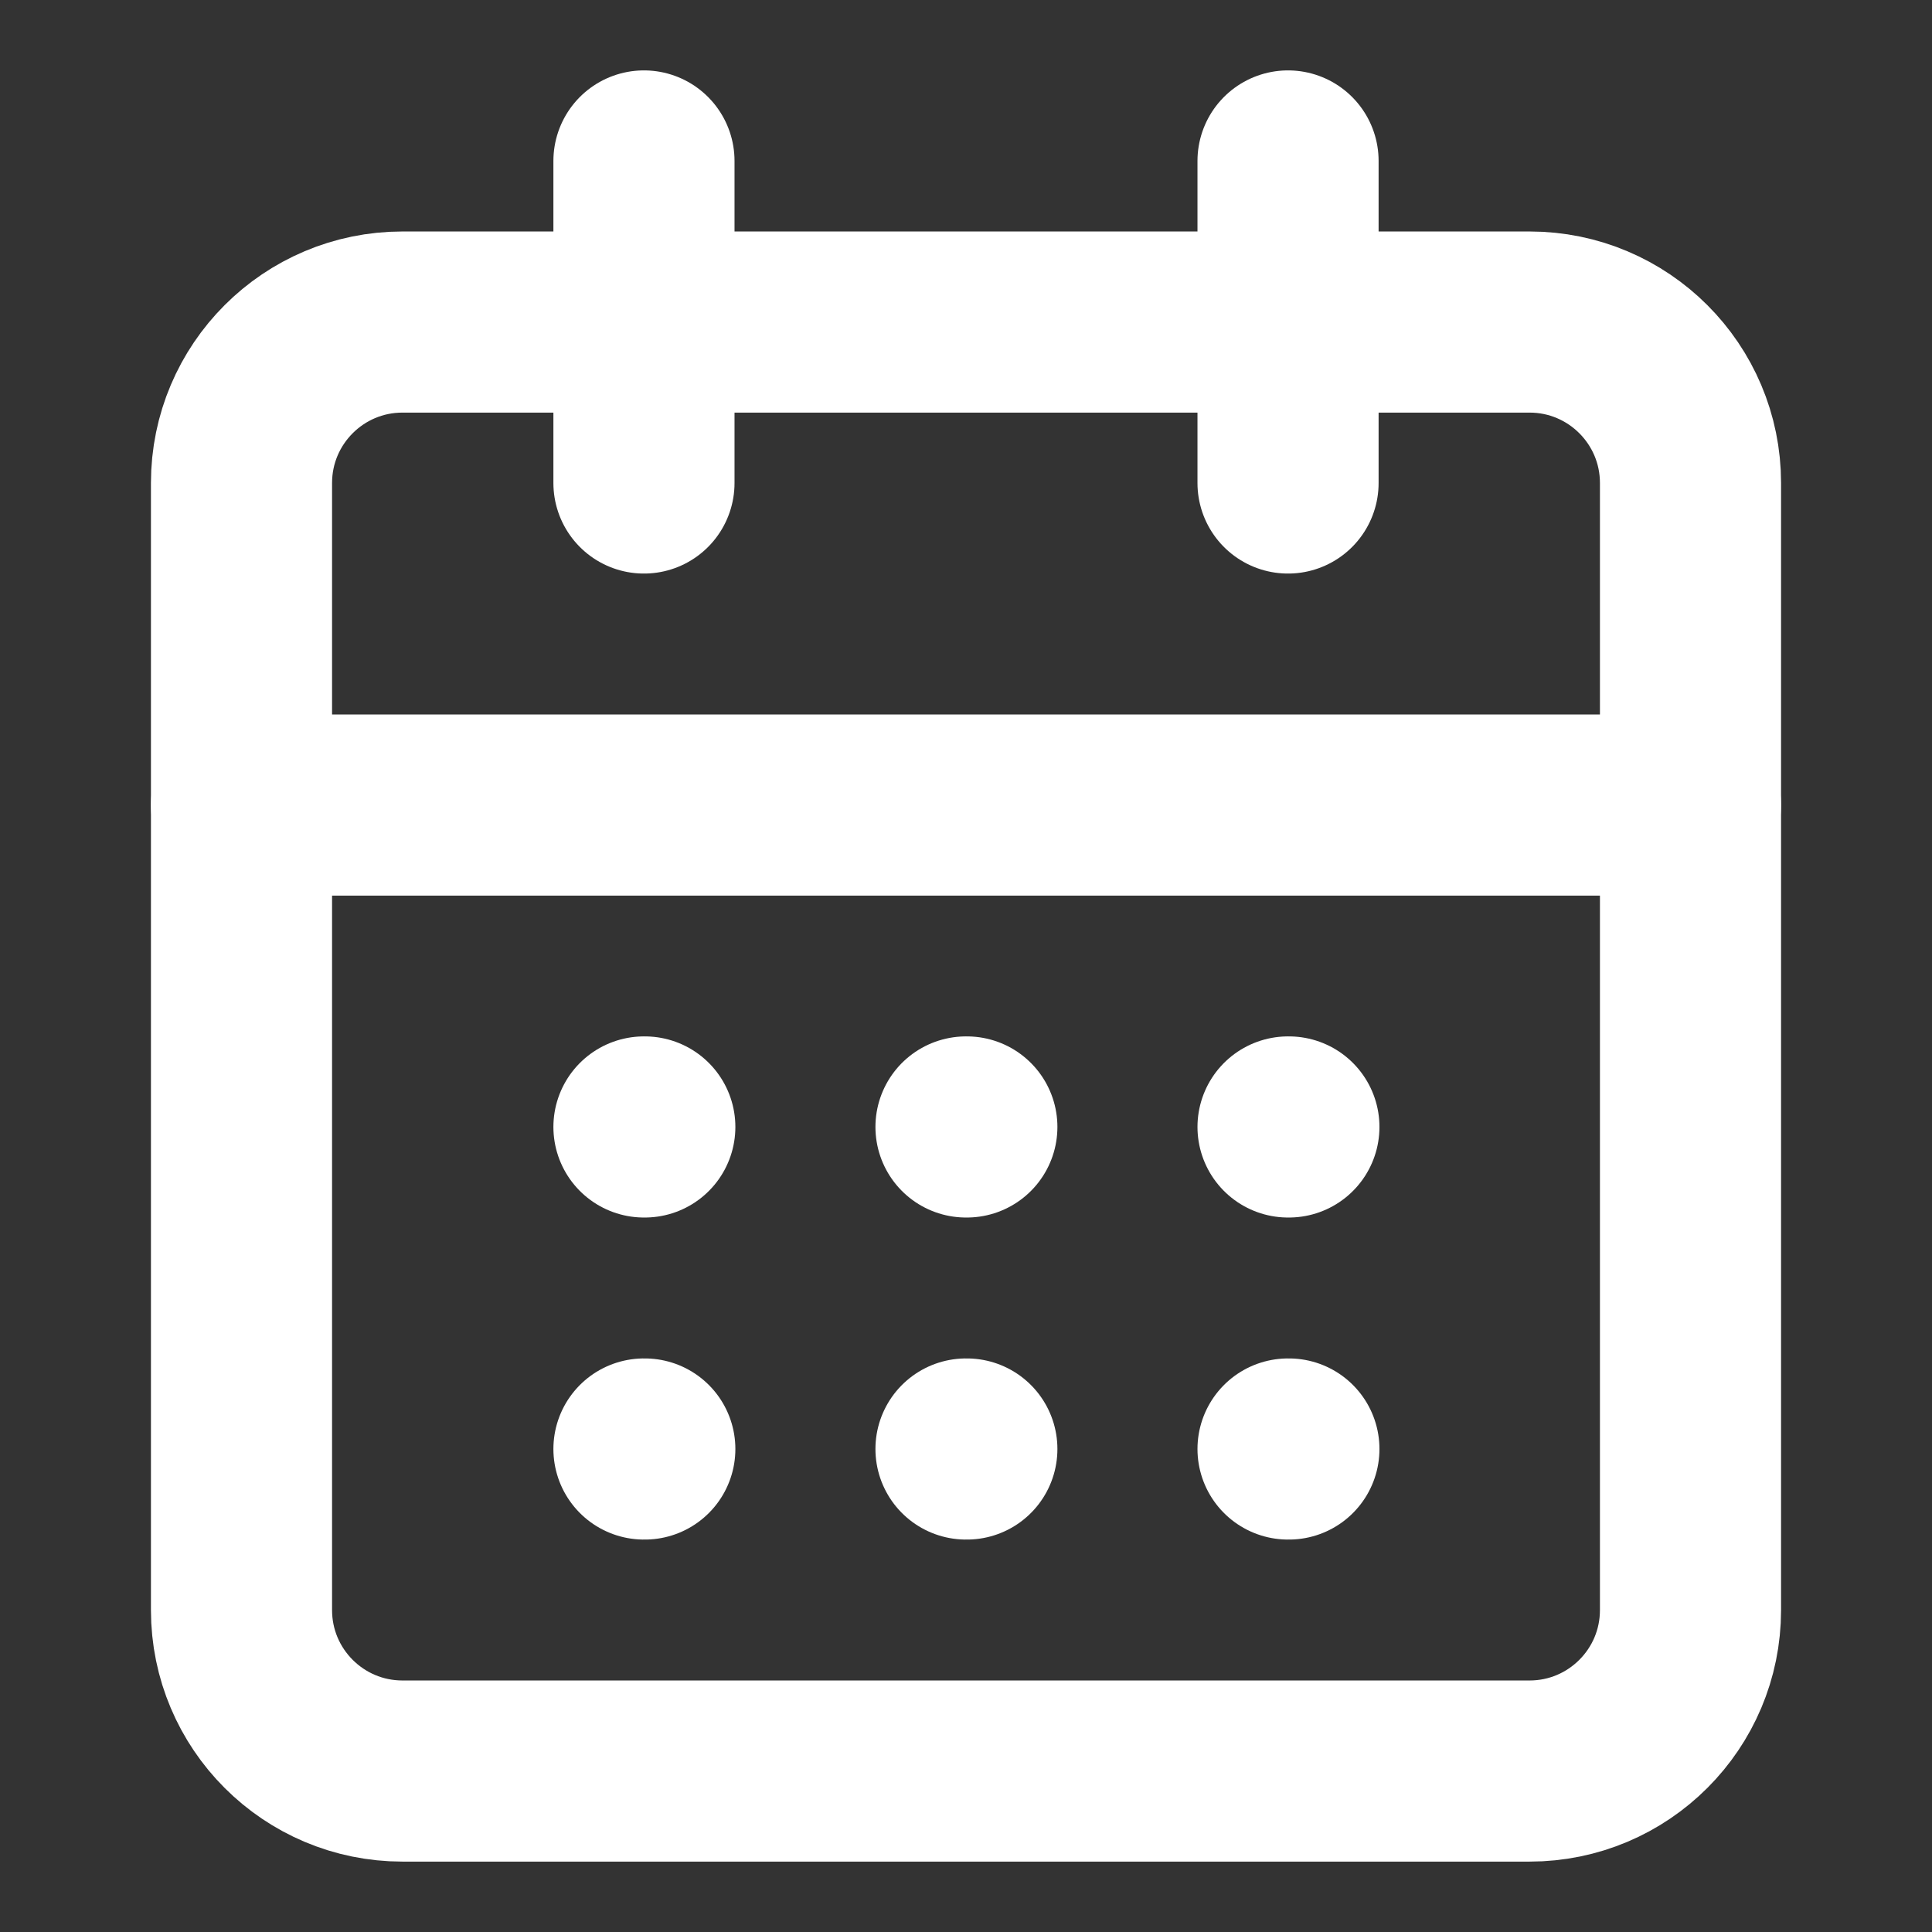
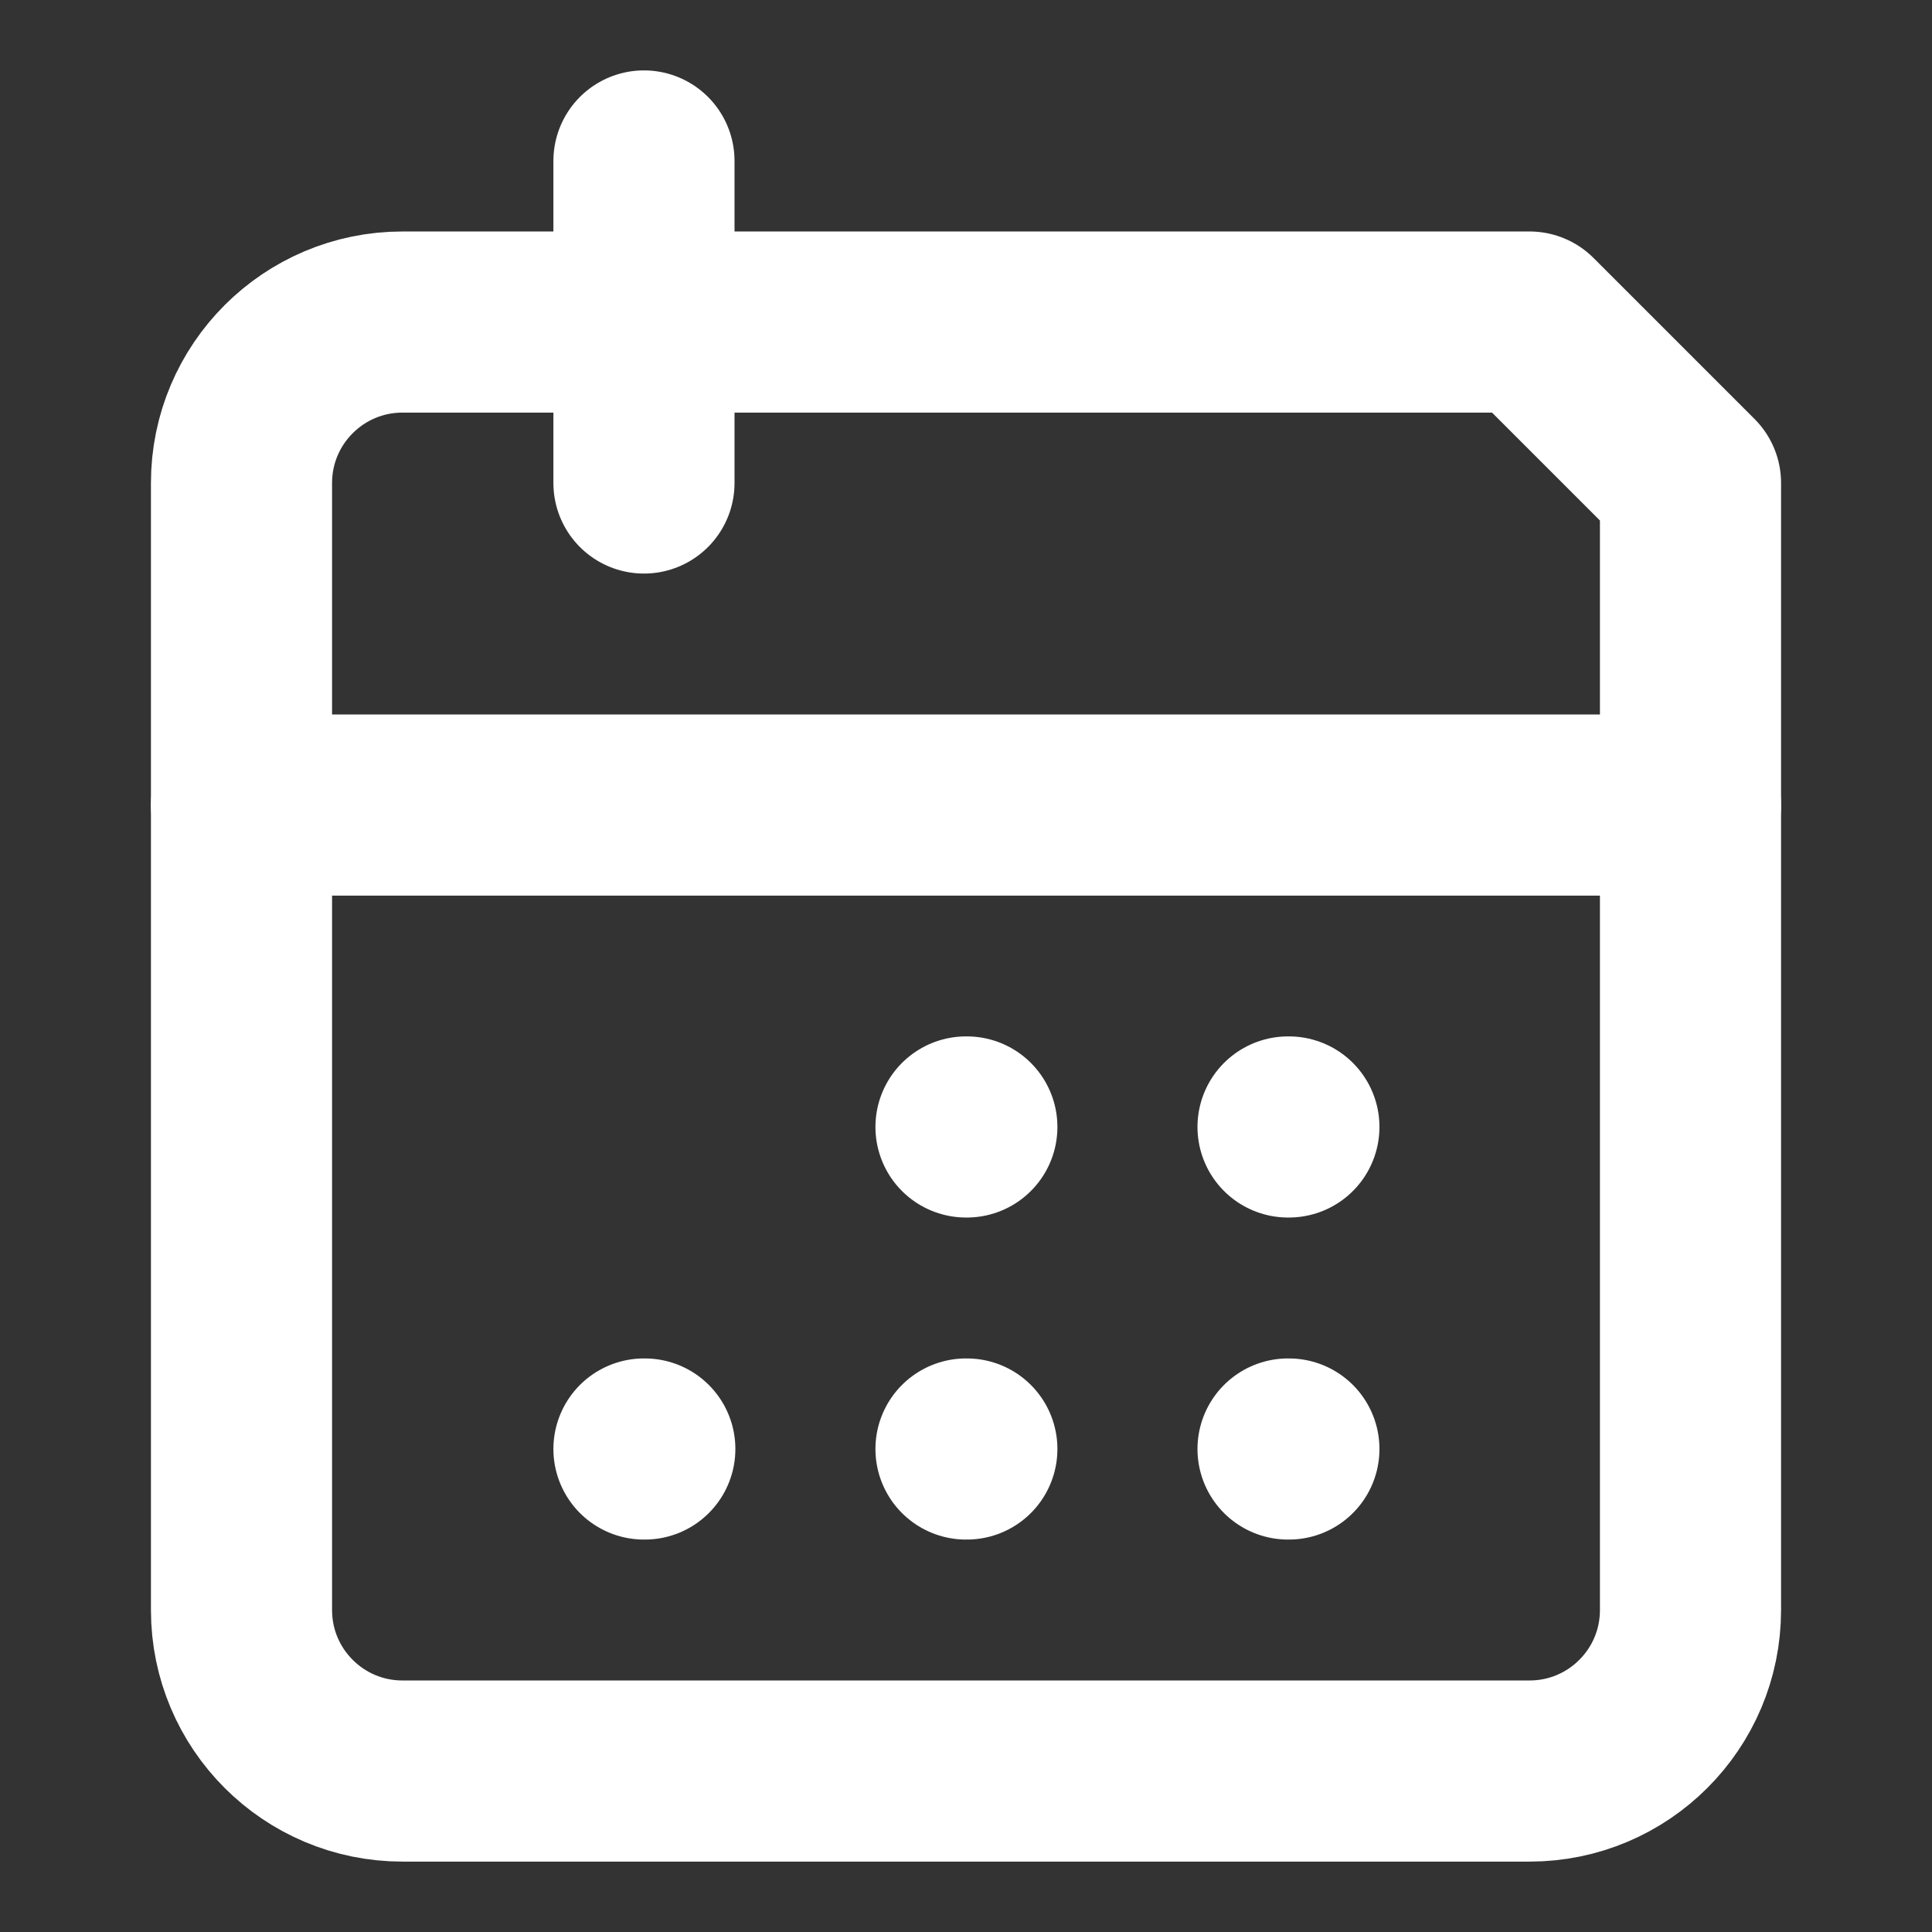
<svg xmlns="http://www.w3.org/2000/svg" width="16" height="16" viewBox="0 0 16 16" fill="none">
  <rect x="0" y="0" width="16" height="16" fill="#333333" stroke="none" />
  <g id="icon/calendar-days">
-     <path id="Vector" d="M12.667 2.667H3.333C2.597 2.667 2 3.264 2 4V13.334C2 14.07 2.597 14.667 3.333 14.667H12.667C13.403 14.667 14 14.07 14 13.334V4C14 3.264 13.403 2.667 12.667 2.667Z" stroke="white" stroke-width="1.5" stroke-linecap="round" stroke-linejoin="round" />
-     <path id="Vector_2" d="M10.667 1.333V4" stroke="white" stroke-width="1.5" stroke-linecap="round" stroke-linejoin="round" />
+     <path id="Vector" d="M12.667 2.667H3.333C2.597 2.667 2 3.264 2 4V13.334C2 14.07 2.597 14.667 3.333 14.667H12.667C13.403 14.667 14 14.07 14 13.334V4Z" stroke="white" stroke-width="1.5" stroke-linecap="round" stroke-linejoin="round" />
    <path id="Vector_3" d="M5.333 1.333V4" stroke="white" stroke-width="1.5" stroke-linecap="round" stroke-linejoin="round" />
    <path id="Vector_4" d="M2 6.667H14" stroke="white" stroke-width="1.5" stroke-linecap="round" stroke-linejoin="round" />
-     <path id="Vector_5" d="M5.333 9.333H5.34" stroke="white" stroke-width="1.5" stroke-linecap="round" stroke-linejoin="round" />
    <path id="Vector_6" d="M8 9.333H8.007" stroke="white" stroke-width="1.5" stroke-linecap="round" stroke-linejoin="round" />
    <path id="Vector_7" d="M10.667 9.333H10.674" stroke="white" stroke-width="1.5" stroke-linecap="round" stroke-linejoin="round" />
    <path id="Vector_8" d="M5.333 12H5.34" stroke="white" stroke-width="1.5" stroke-linecap="round" stroke-linejoin="round" />
    <path id="Vector_9" d="M8 12H8.007" stroke="white" stroke-width="1.5" stroke-linecap="round" stroke-linejoin="round" />
    <path id="Vector_10" d="M10.667 12H10.674" stroke="white" stroke-width="1.5" stroke-linecap="round" stroke-linejoin="round" />
  </g>
</svg>